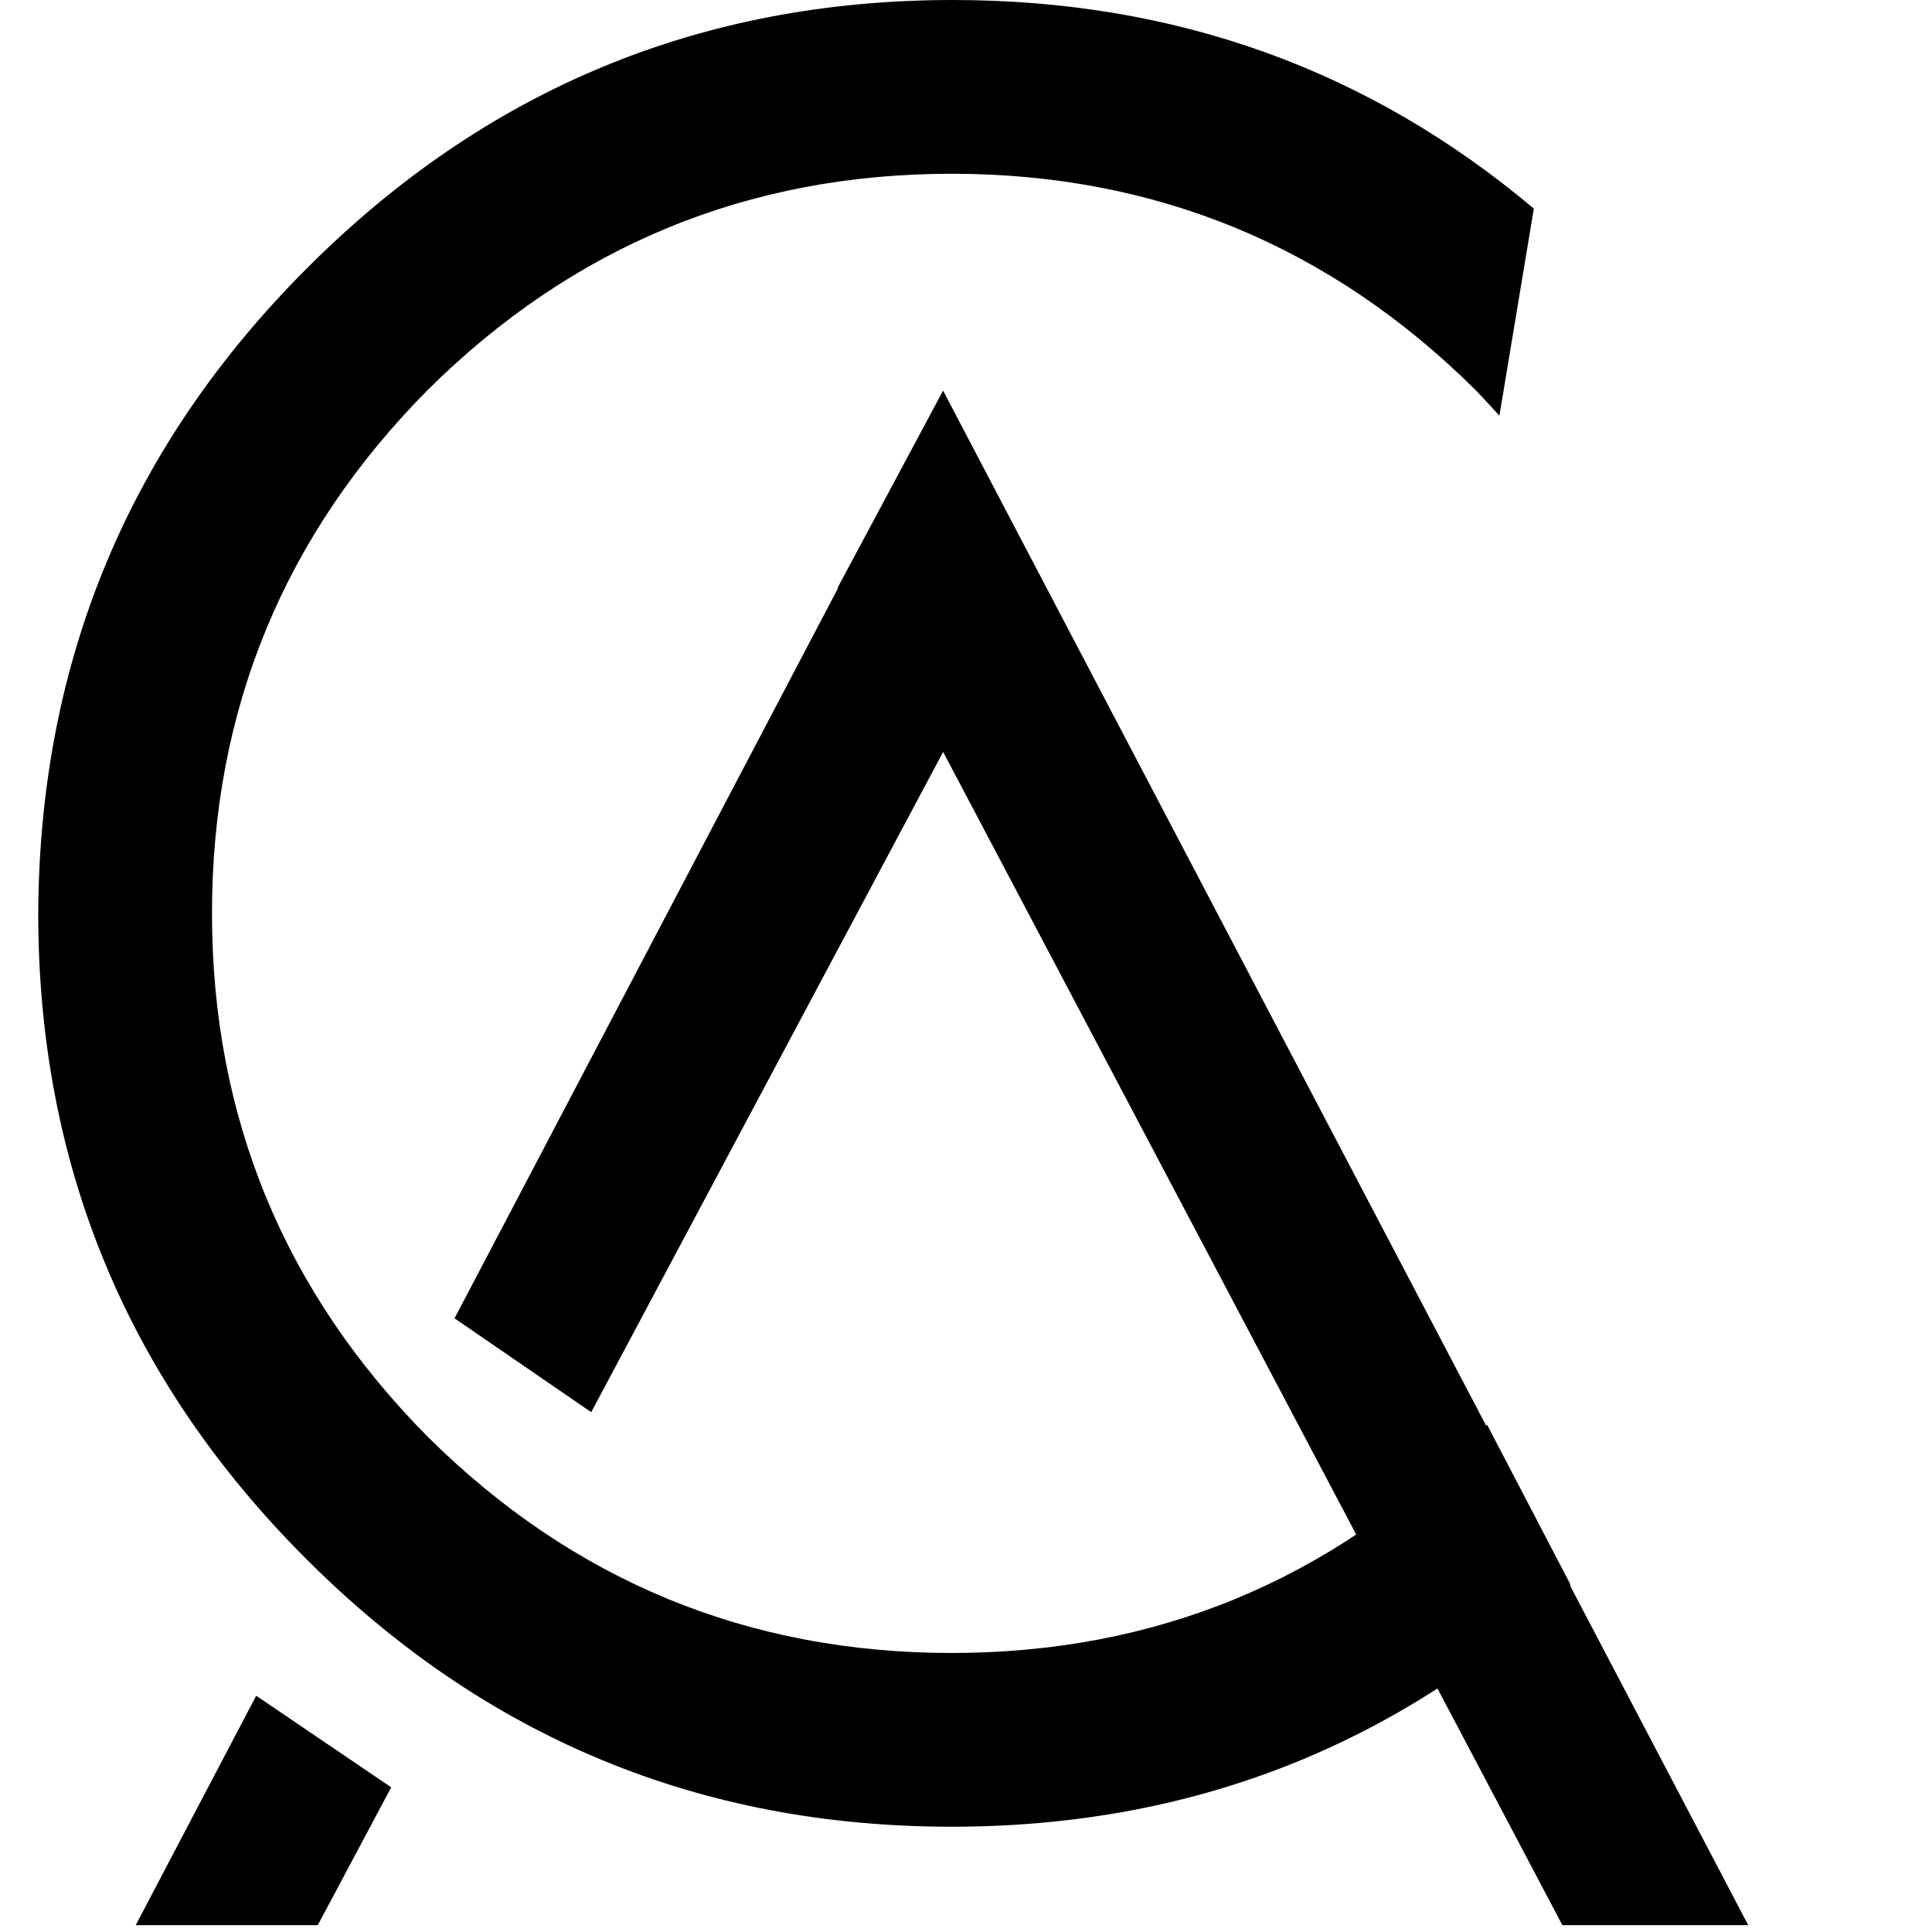
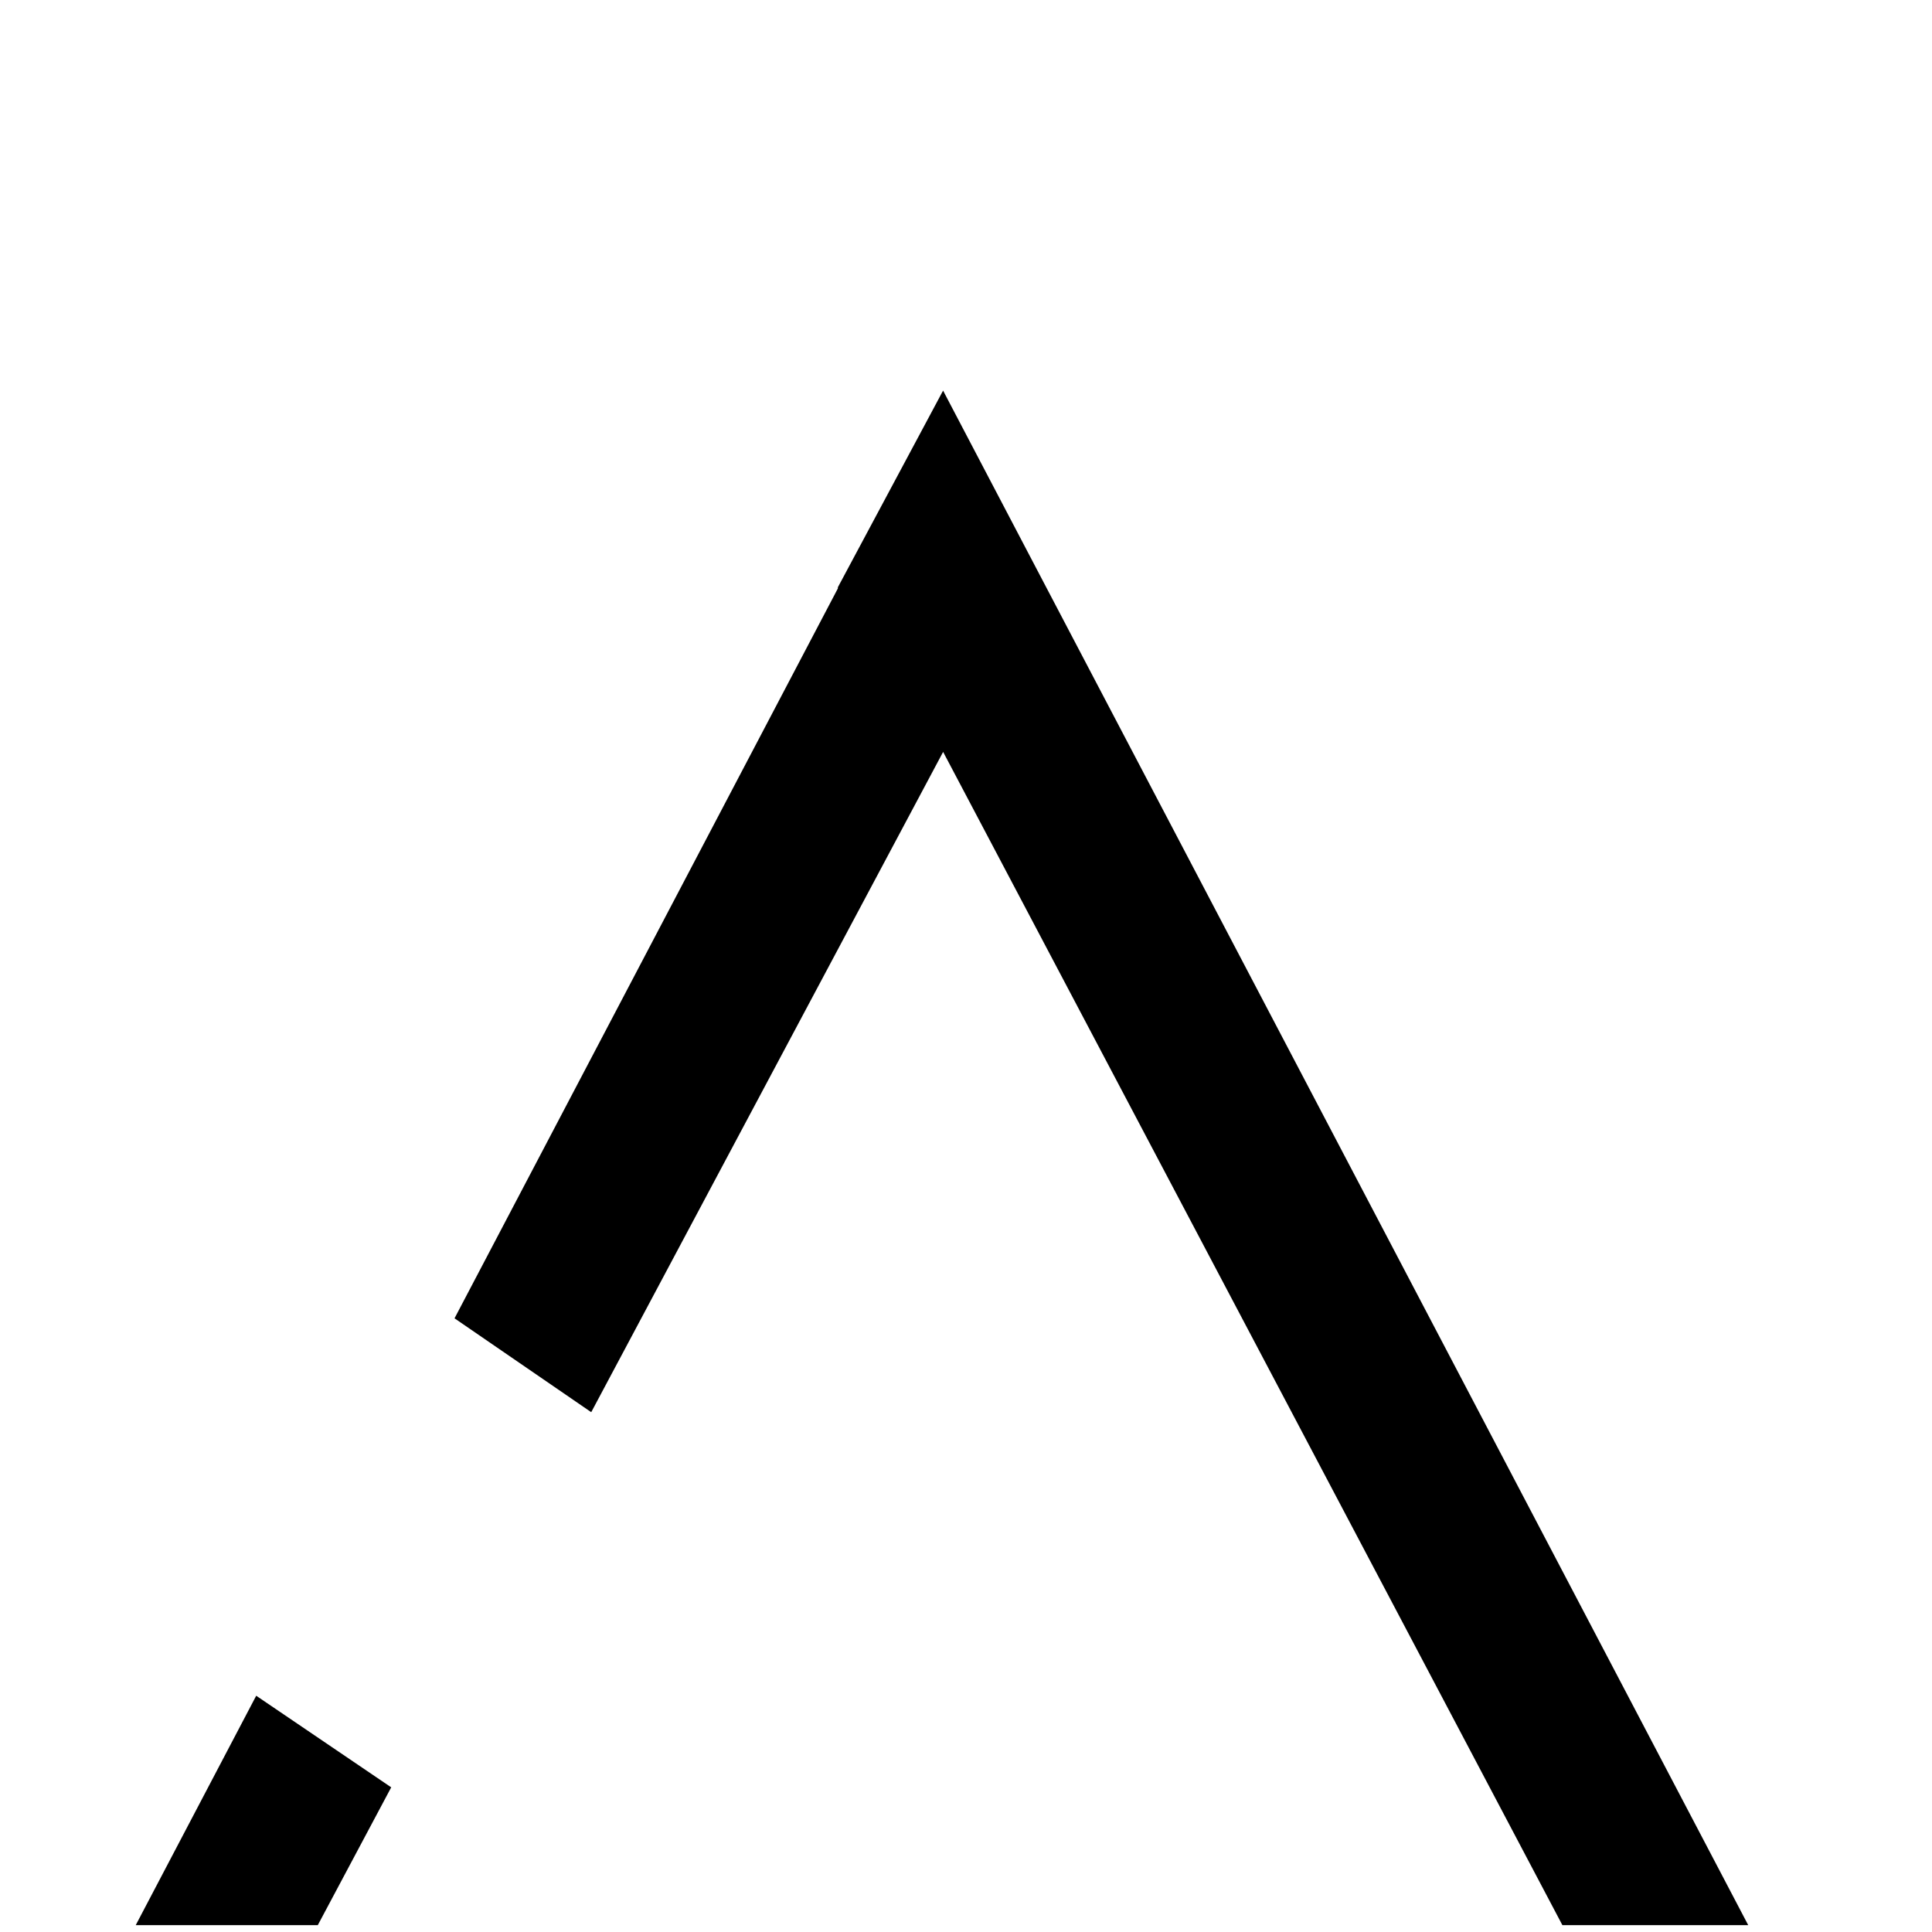
<svg xmlns="http://www.w3.org/2000/svg" width="48" height="48" fill="black" viewBox="0 0 48 48">
  <style>
    @media (prefers-color-scheme: dark) {
      path { fill: #ffffff; }
    }
  </style>
  <g transform="scale(0.95) translate(1, 0)">
-     <path tw="text-primary fill-current" d="M23.918 0C17.323 0 11.707 2.335 7.037 7.005S.032 17.292 0 23.886c0 6.595 2.335 12.211 7.005 16.881s10.287 7.006 16.881 7.006c6.27 0 11.656-2.113 16.185-6.335l-2.18-4.177c-.102.107-.205.214-.31.32-3.787 3.755-8.362 5.648-13.695 5.648-5.332 0-9.907-1.893-13.694-5.648-3.755-3.787-5.648-8.362-5.648-13.695 0-5.332 1.893-9.908 5.648-13.694 3.787-3.755 8.362-5.648 13.694-5.648 5.333 0 9.908 1.893 13.695 5.648.216.223.426.45.632.68l.9-5.417C34.794 1.82 29.736 0 23.917 0z" />
    <path tw="text-primary fill-current" d="M23.664 10.215l-2.752 5.144v.03L10.887 34.477l3.575 2.455 9.203-17.268L39.86 50.347h4.86L26.236 15.12l-2.572-4.905zM5.7 44.348l-3.15 5.999h4.761l1.92-3.604-3.53-2.395z" />
  </g>
</svg>